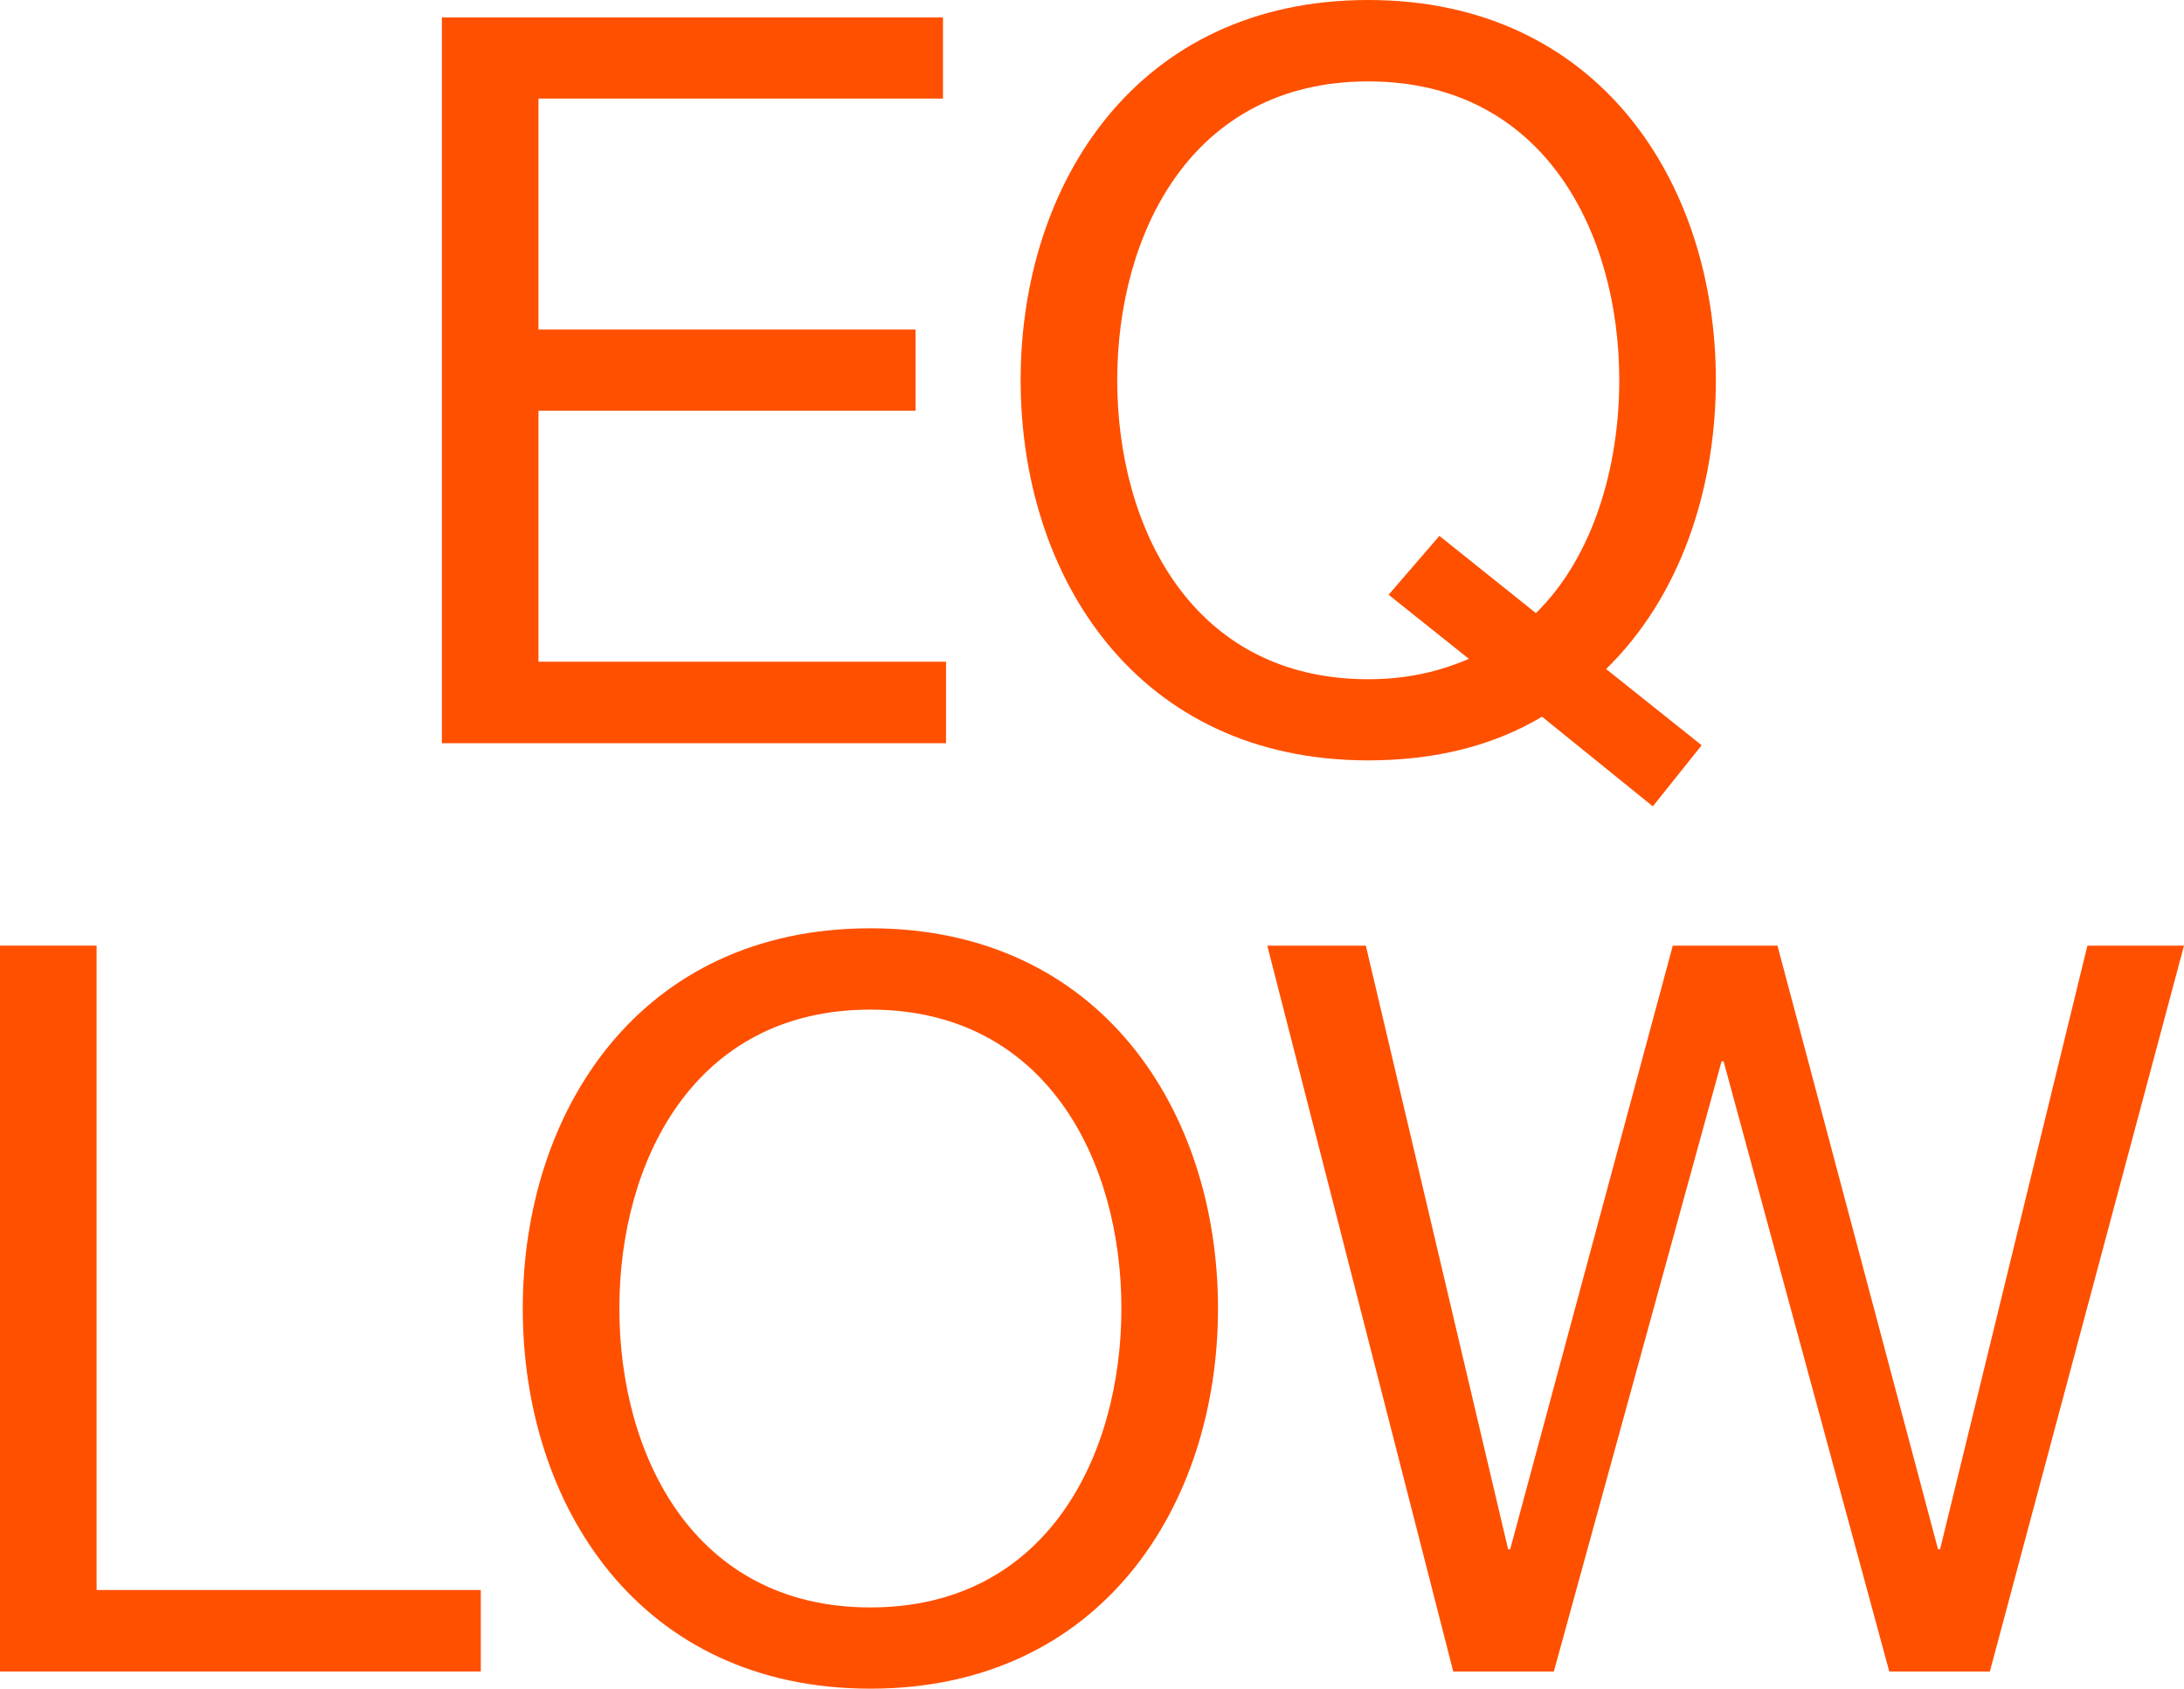
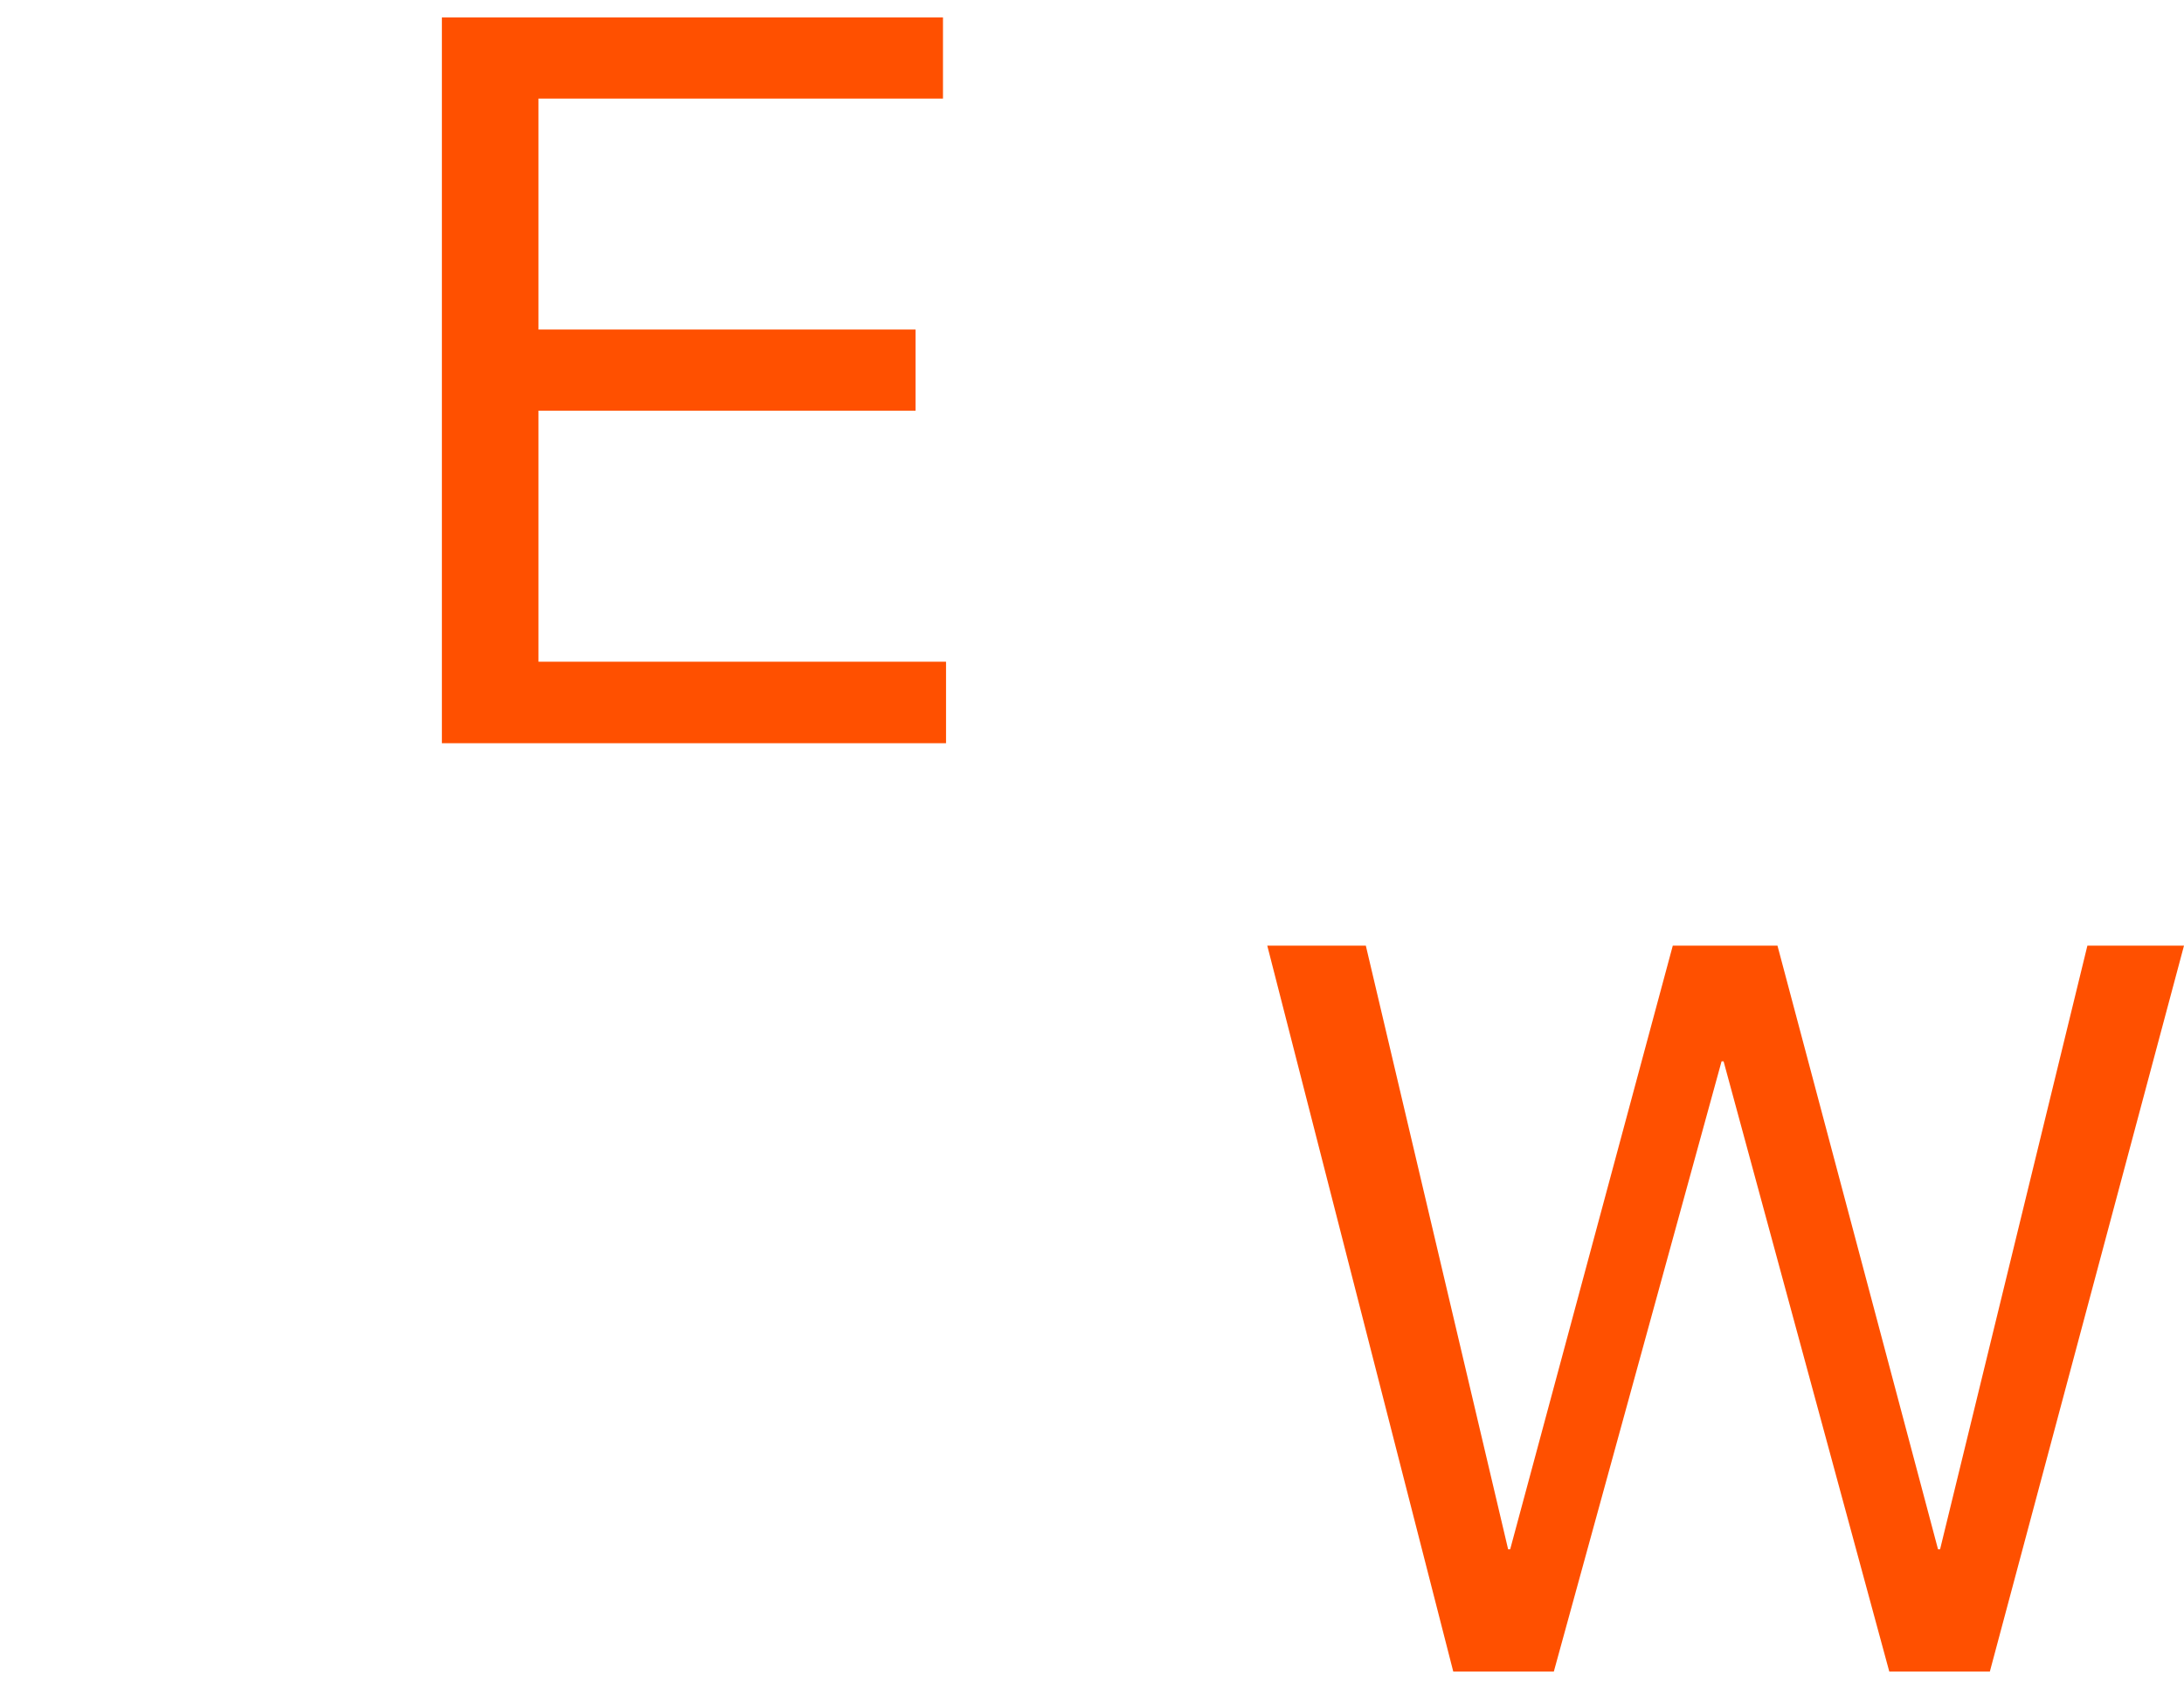
<svg xmlns="http://www.w3.org/2000/svg" version="1.1" id="レイヤー_1" x="0px" y="0px" width="25.706px" height="19.872px" viewBox="0 0 25.706 19.872" style="enable-background:new 0 0 25.706 19.872;" xml:space="preserve">
  <style type="text/css">
	.st0{fill:#FF5000;}
</style>
  <g>
    <g>
      <path class="st0" d="M5.201,0.205h5.898V1.16H6.338v2.718h4.438v0.955H6.338v2.954h4.797v0.959H5.201V0.205z" />
-       <path class="st0" d="M19.454,9.489L18.15,8.434c-0.563,0.336-1.244,0.514-2.046,0.514c-2.716,0-4.091-2.154-4.091-4.474    S13.388,0,16.104,0c2.716,0,4.092,2.154,4.092,4.474c0,1.303-0.431,2.56-1.292,3.399l1.125,0.897L19.454,9.489z M16.942,6.306    l1.136,0.909c0.67-0.657,0.981-1.712,0.981-2.741c0-1.721-0.873-3.516-2.955-3.516c-2.081,0-2.954,1.794-2.954,3.516    c0,1.724,0.873,3.519,2.954,3.519c0.443,0,0.826-0.085,1.185-0.24l-0.945-0.754L16.942,6.306z" />
-       <path class="st0" d="M0,11.128h1.137v7.583h4.522v0.959H0V11.128z" />
-       <path class="st0" d="M10.244,10.924c2.716,0,4.092,2.154,4.092,4.474s-1.376,4.474-4.092,4.474c-2.716,0-4.091-2.154-4.091-4.474    S7.529,10.924,10.244,10.924z M10.244,18.916c2.082,0,2.955-1.794,2.955-3.519c0-1.721-0.873-3.516-2.955-3.516    c-2.081,0-2.954,1.794-2.954,3.516C7.29,17.122,8.163,18.916,10.244,18.916z" />
      <path class="st0" d="M23.421,19.67h-1.184l-1.95-7.18h-0.024l-1.974,7.18h-1.184l-2.189-8.542h1.16l1.675,7.104h0.024l1.914-7.104    h1.232l1.89,7.104h0.024l1.734-7.104h1.137L23.421,19.67z" />
    </g>
  </g>
</svg>